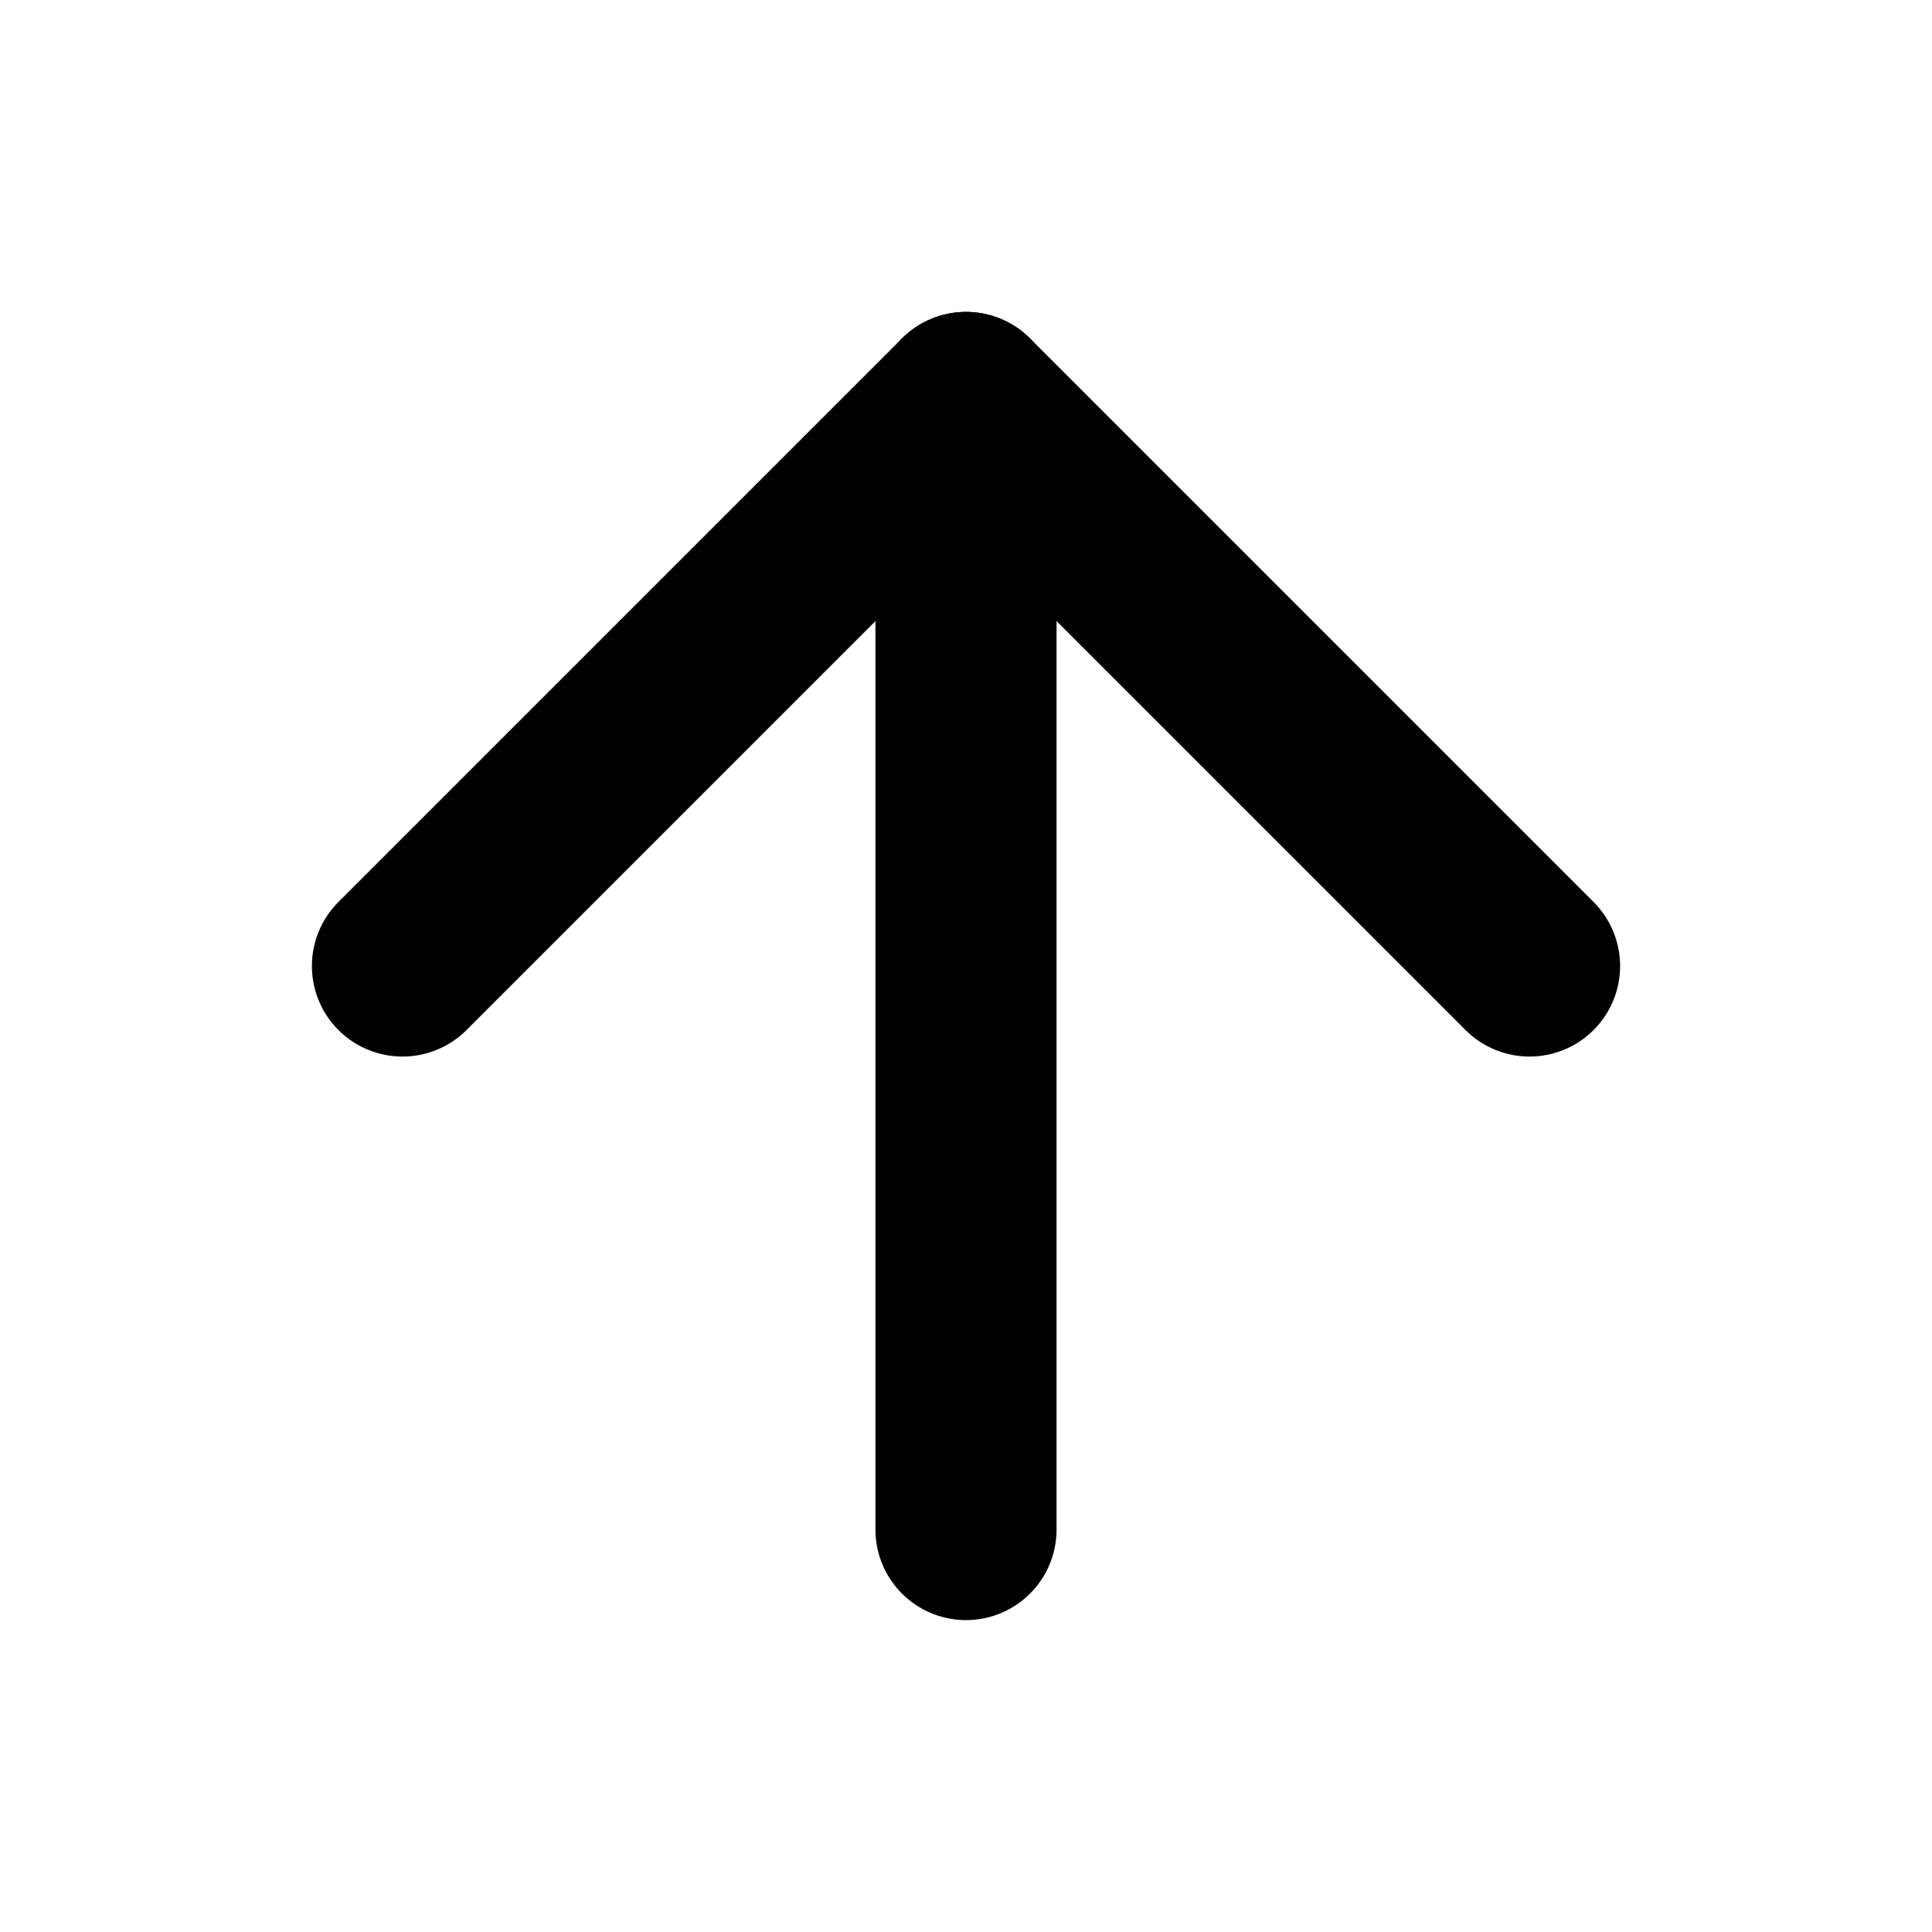
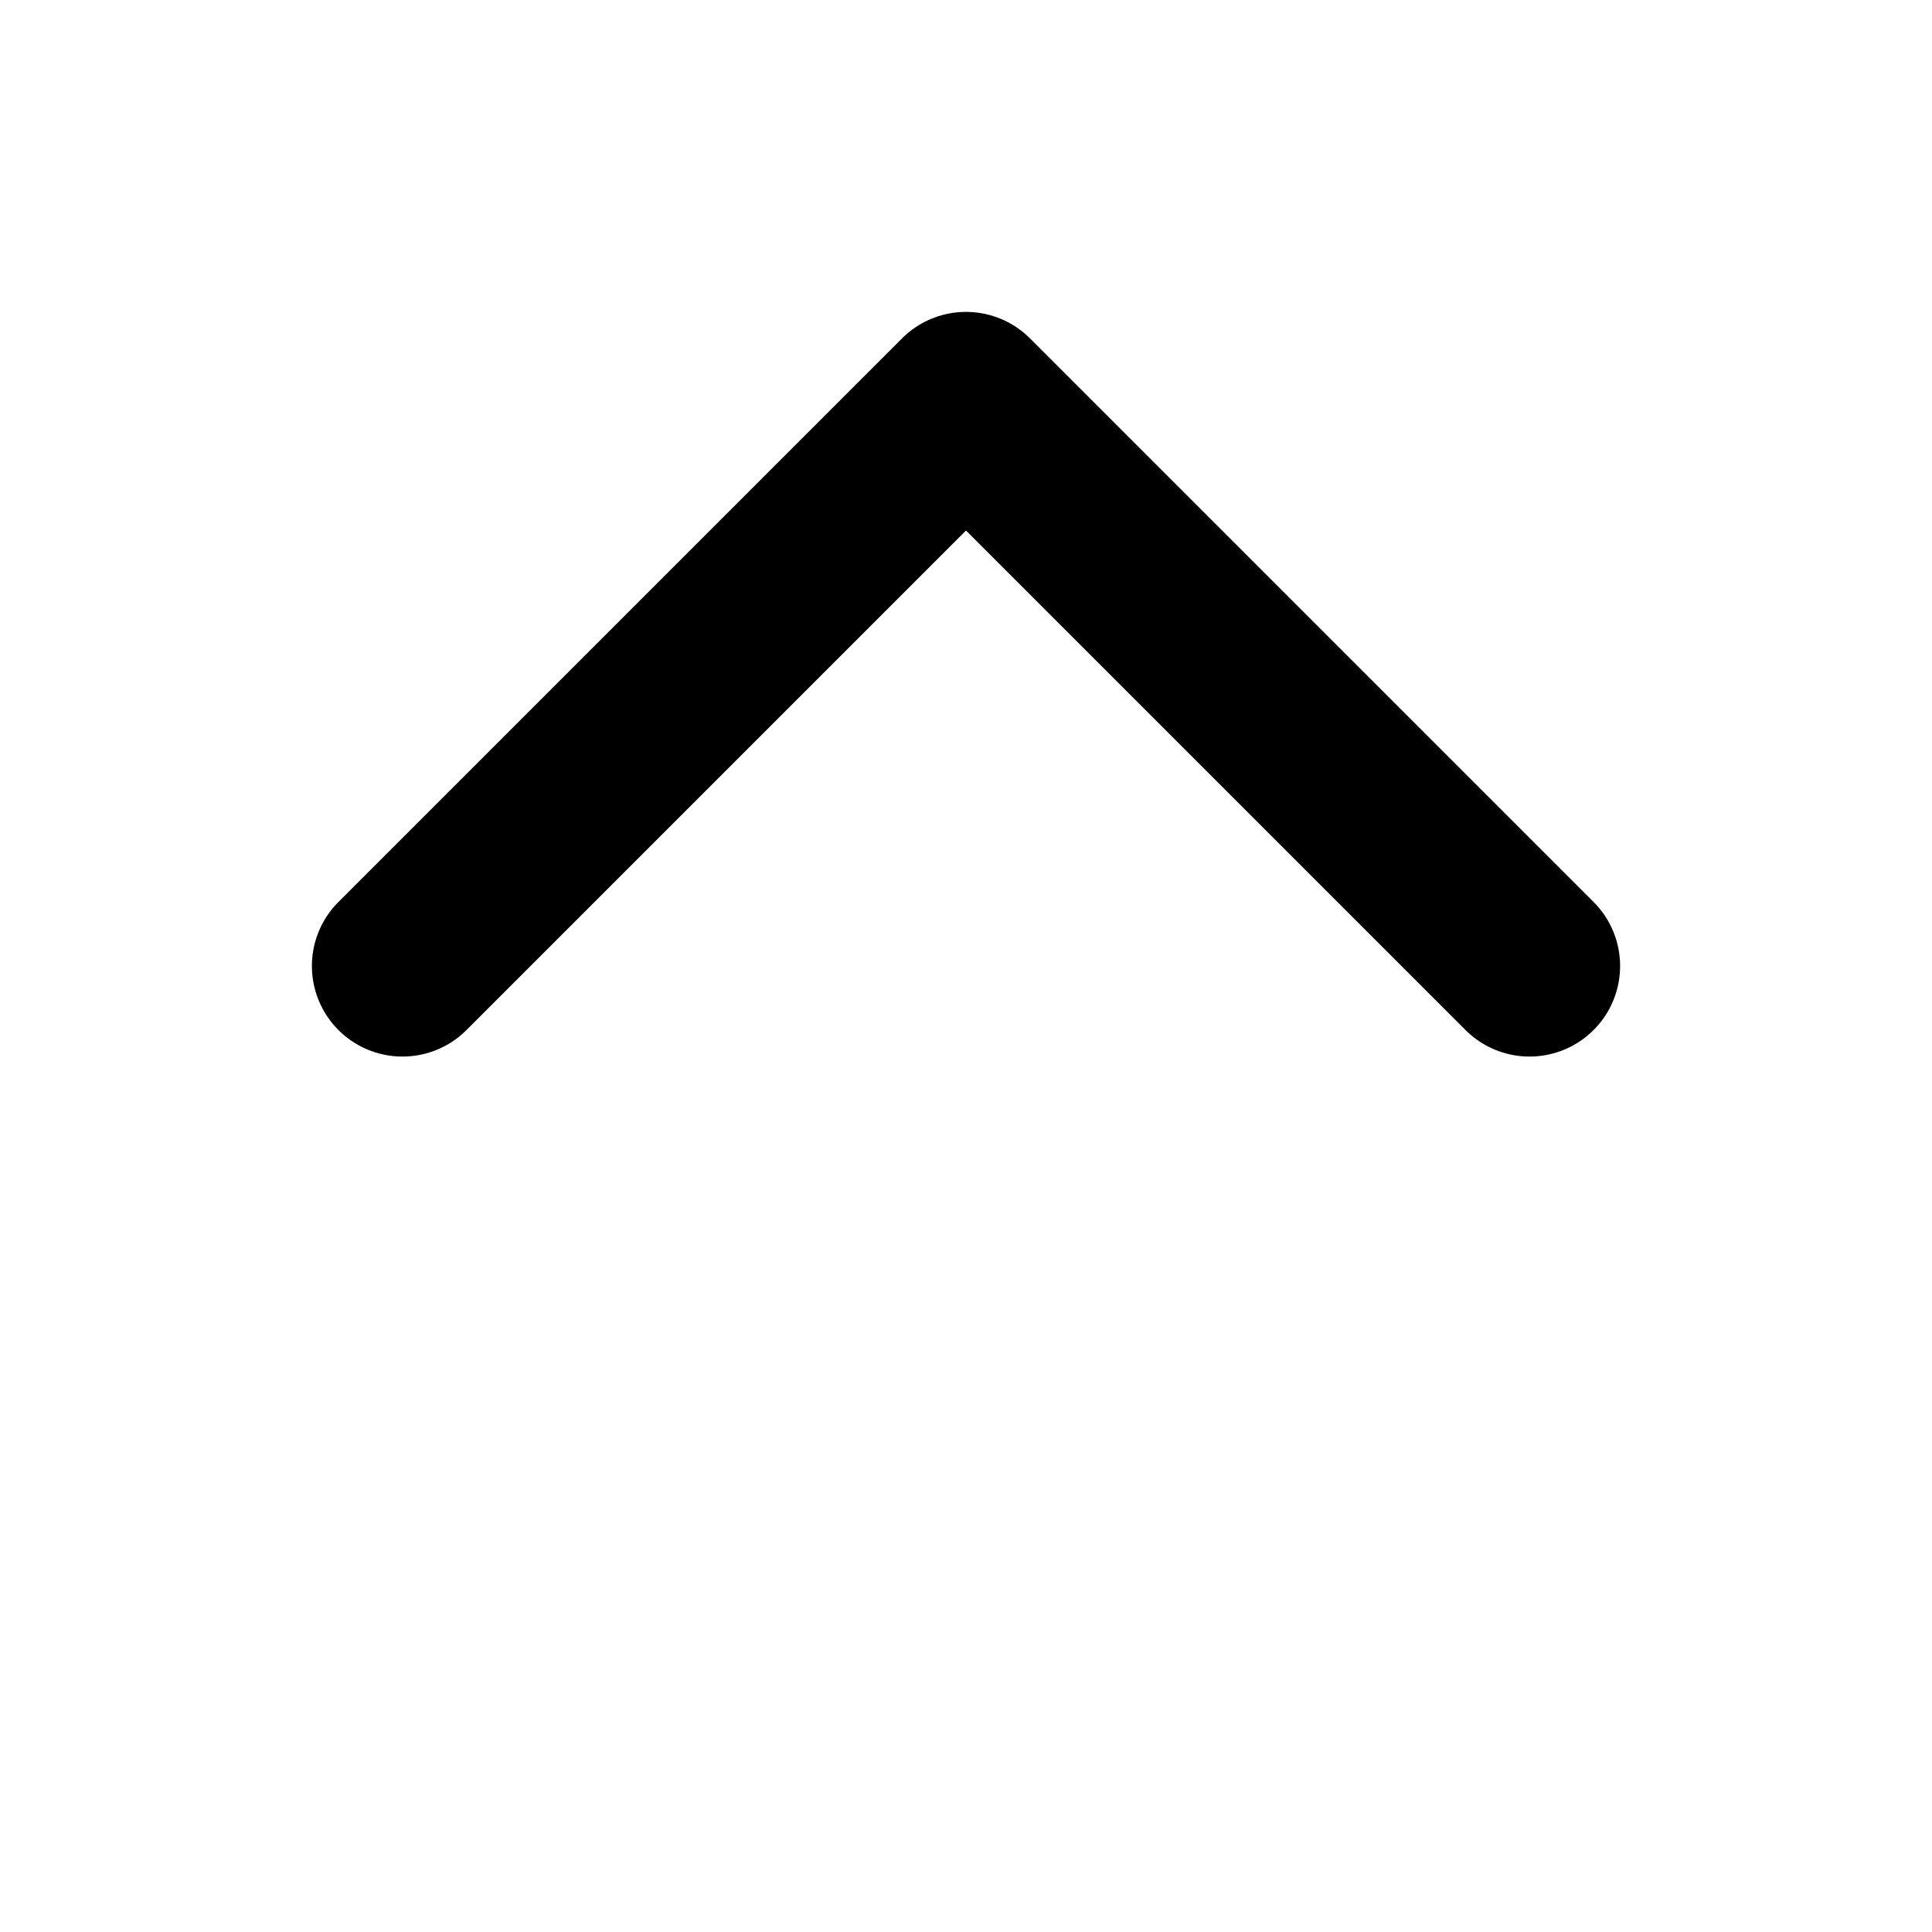
<svg xmlns="http://www.w3.org/2000/svg" width="16" height="16" viewBox="0 0 16 16" fill="none">
-   <path d="M8 12.667V3.333" stroke="black" stroke-width="1.5" stroke-linecap="round" stroke-linejoin="round" />
  <path d="M3.333 8L8 3.333L12.667 8" stroke="black" stroke-width="1.5" stroke-linecap="round" stroke-linejoin="round" />
</svg>